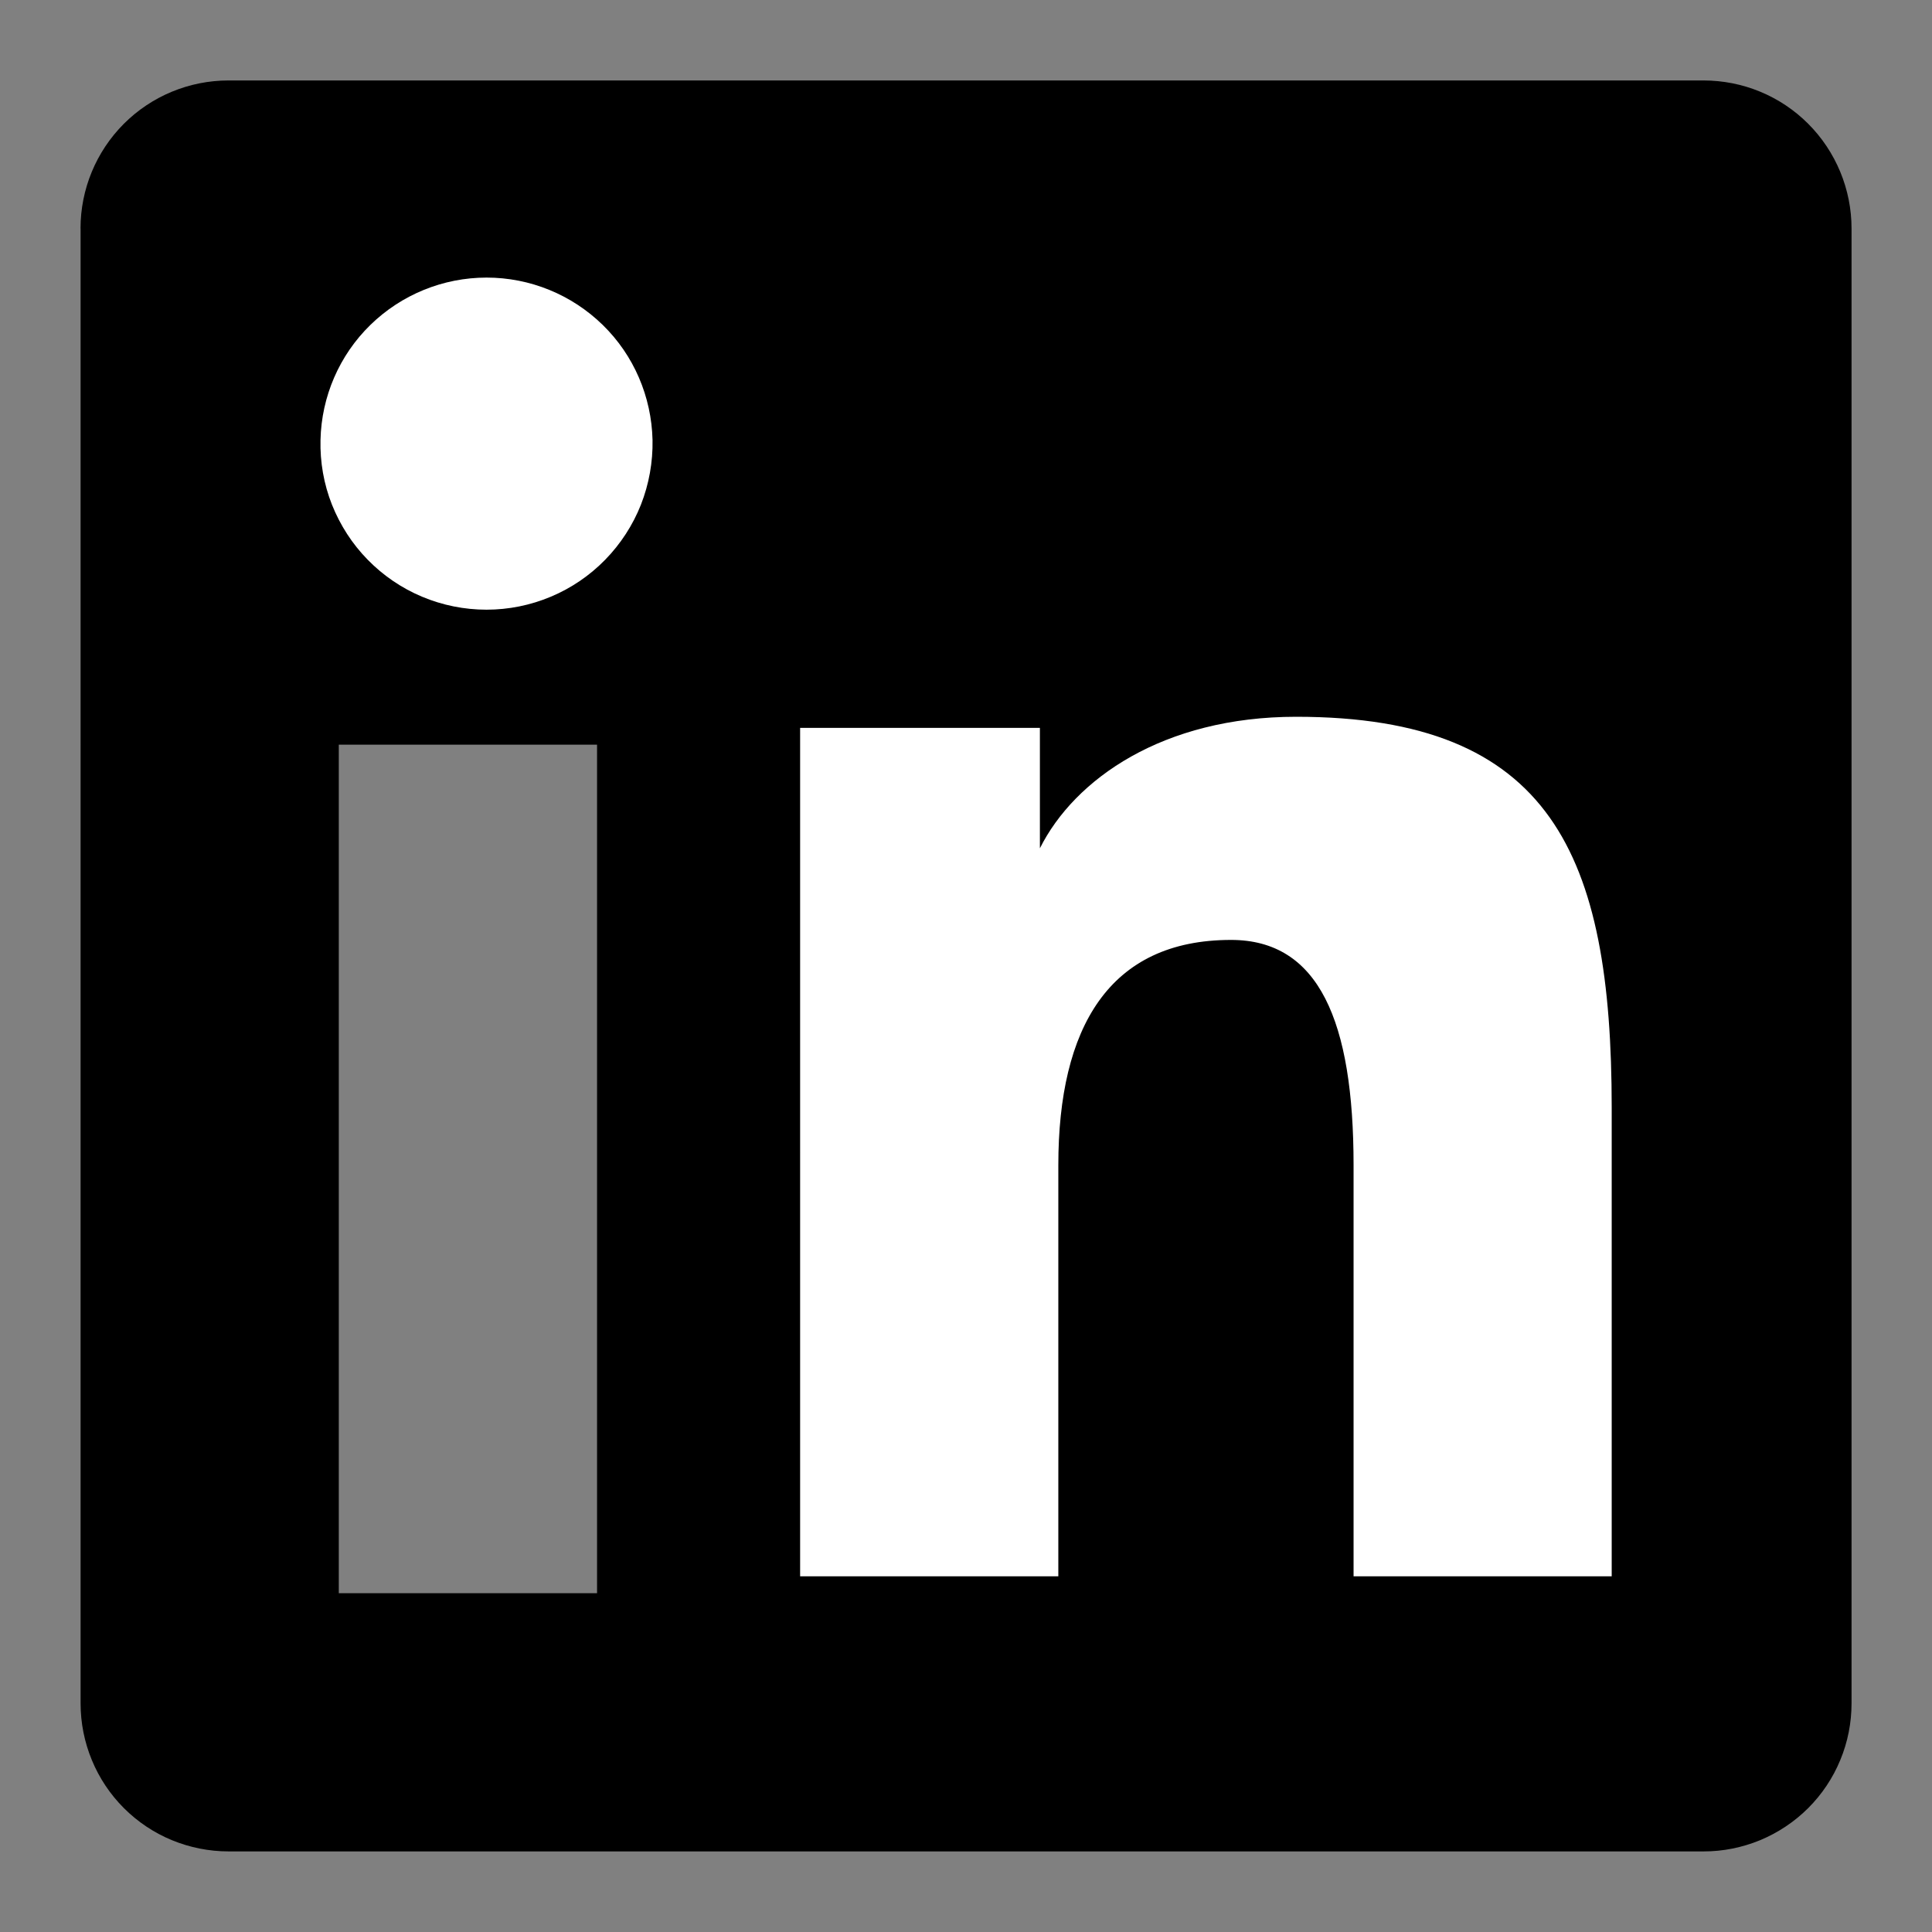
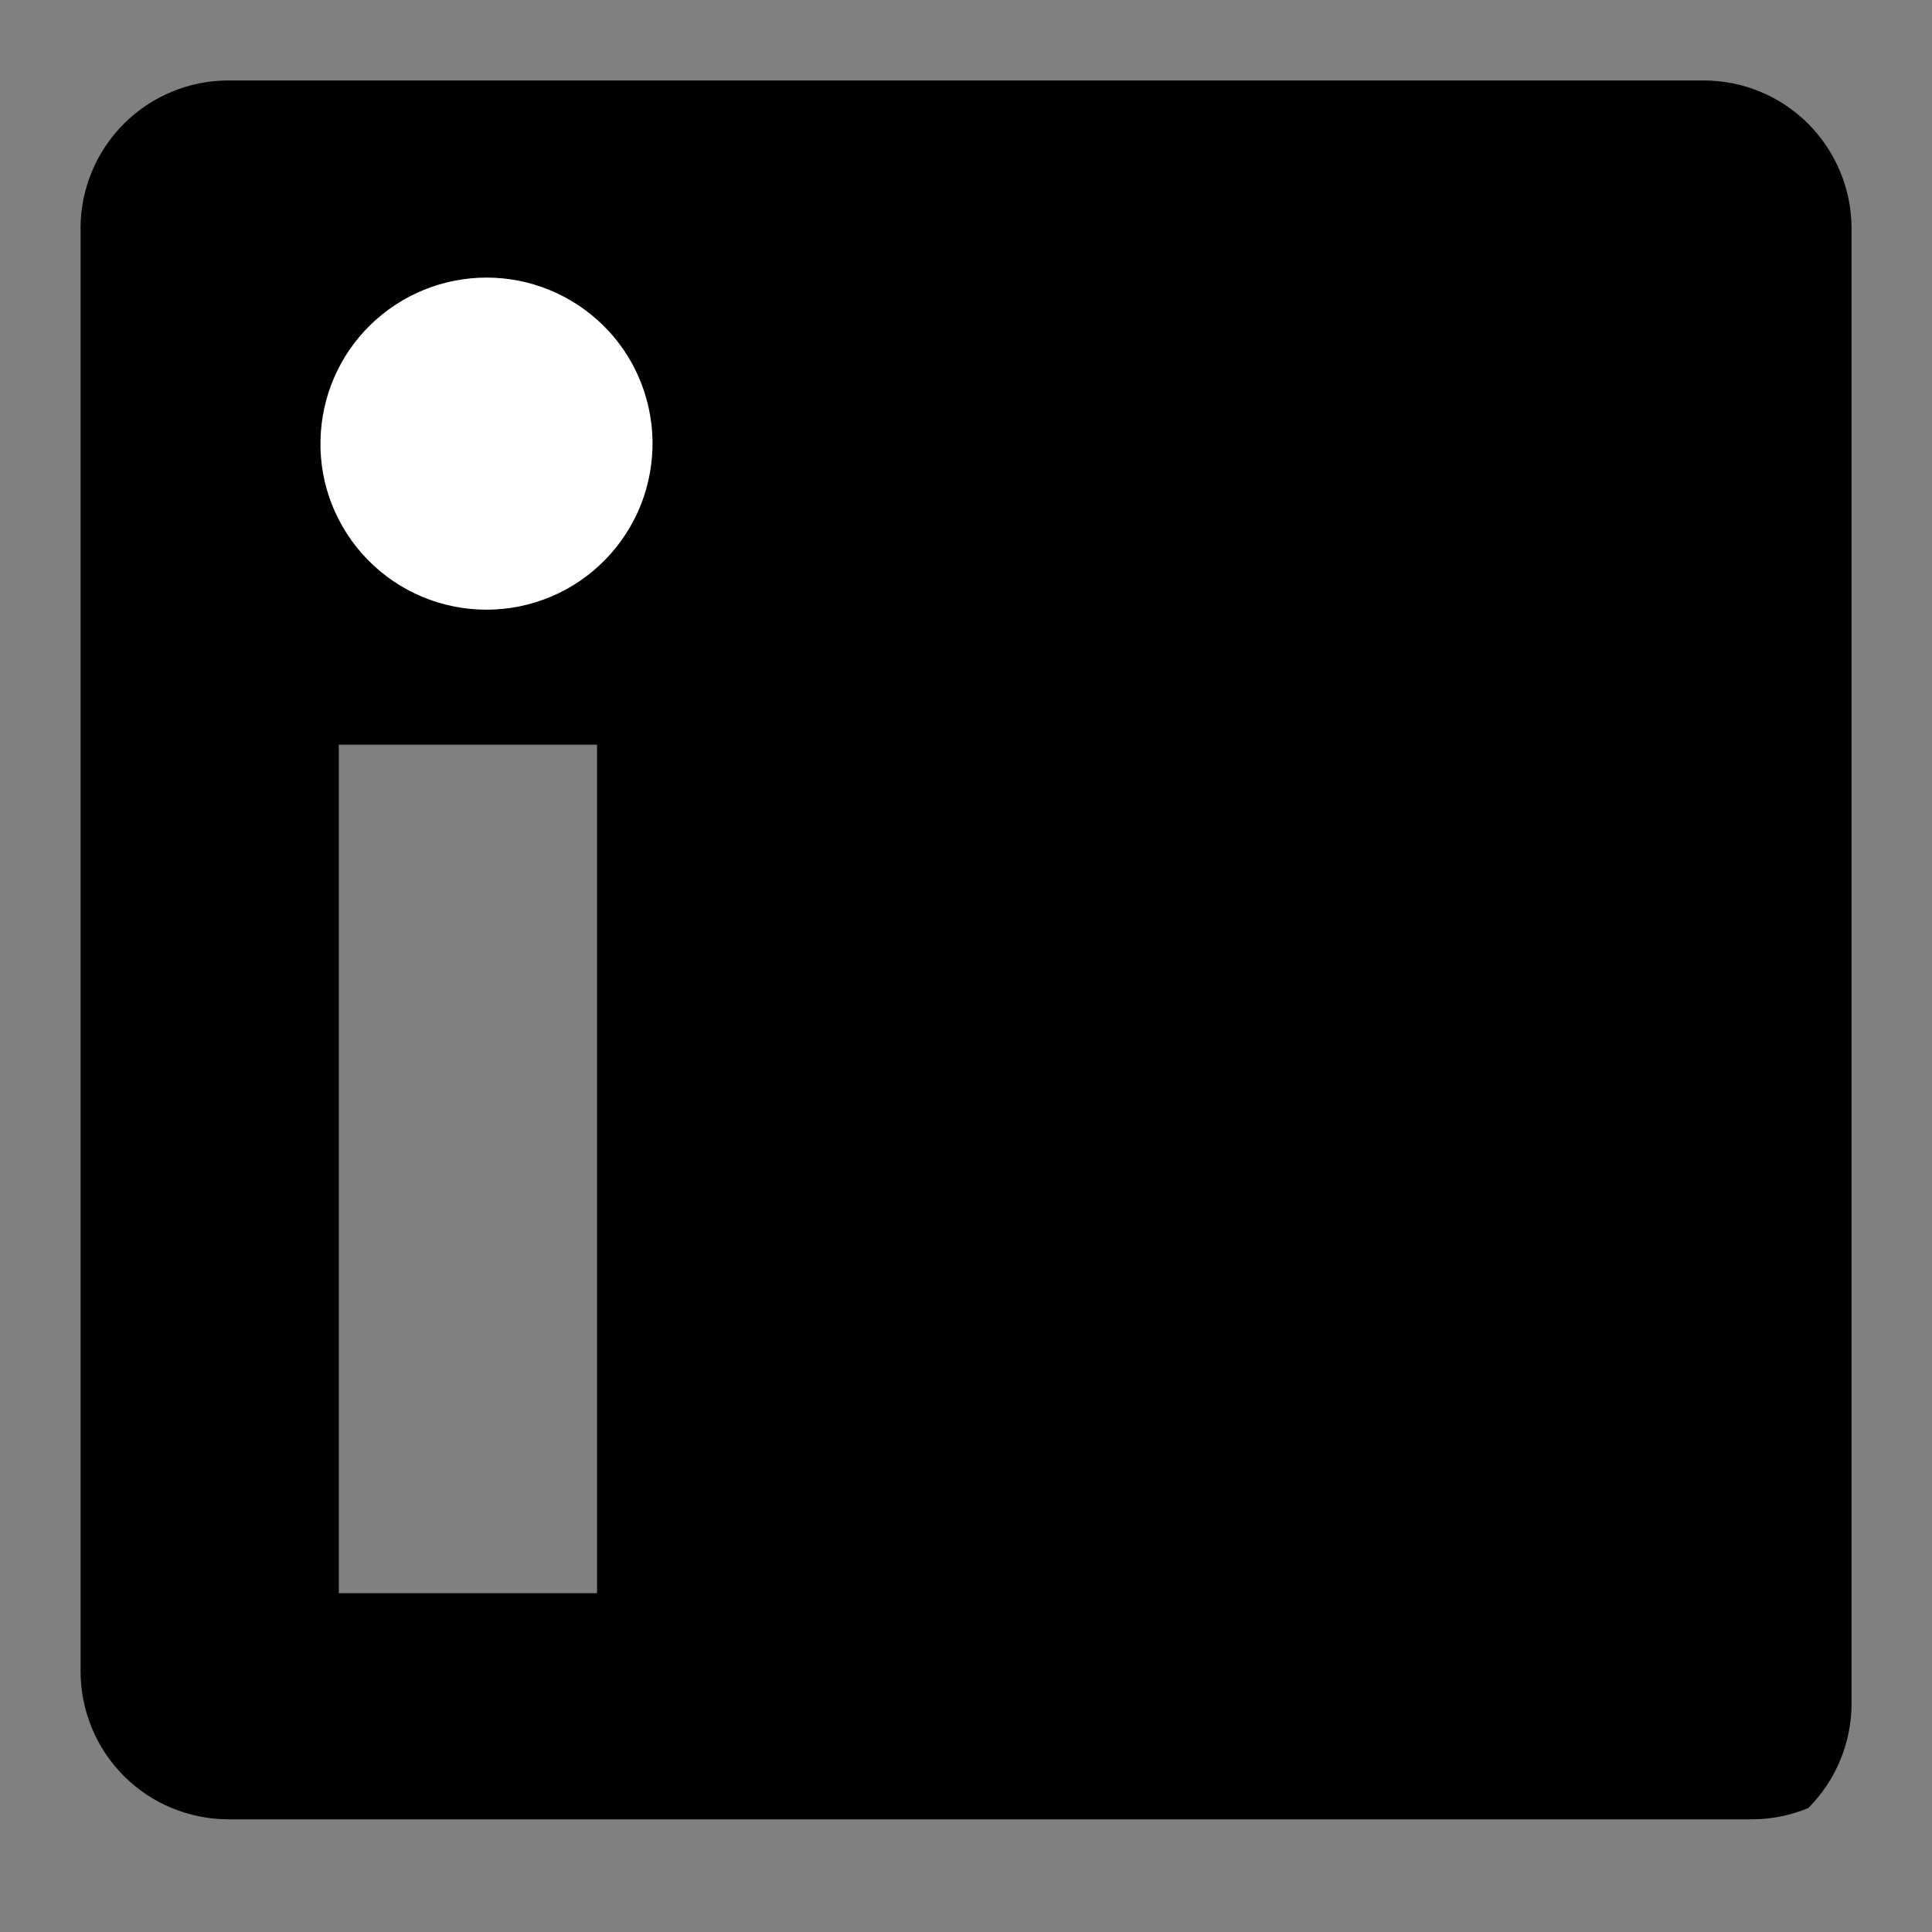
<svg xmlns="http://www.w3.org/2000/svg" version="1.1" id="Layer_1" x="0px" y="0px" width="28px" height="28px" viewBox="0 0 28 28" enable-background="new 0 0 28 28" xml:space="preserve">
  <rect x="0" y="0" width="28" height="28" fill="#808080" stroke="none" />
-   <path d="M1.167,3.311c0-0.569,0.226-1.114,0.628-1.517c0.402-0.402,0.948-0.628,1.517-0.628h21.376c0.281,0,0.561,0.055,0.82,0.162  c0.262,0.108,0.498,0.266,0.697,0.465s0.357,0.436,0.465,0.696c0.108,0.261,0.164,0.54,0.164,0.822v21.375  c0,0.282-0.055,0.562-0.163,0.821c-0.107,0.261-0.266,0.498-0.465,0.697s-0.437,0.357-0.696,0.465  c-0.261,0.107-0.539,0.164-0.822,0.163H3.312c-0.282,0-0.561-0.056-0.821-0.163c-0.26-0.107-0.497-0.266-0.696-0.465  c-0.199-0.199-0.357-0.436-0.464-0.696c-0.108-0.261-0.163-0.54-0.163-0.821V3.311z M4.91,23.09h3.743V10.792H4.91v12.296V23.09z" />
-   <path fill="#FFFFFF" d="M11.595,10.549h3.476v1.745c0.502-1.003,1.785-1.906,3.714-1.906c3.697,0,4.573,1.999,4.573,5.666v6.791  h-3.741v-5.957c0-2.088-0.502-3.266-1.776-3.266c-1.767,0-2.503,1.27-2.503,3.266v5.957h-3.742V10.549z" />
+   <path d="M1.167,3.311c0-0.569,0.226-1.114,0.628-1.517c0.402-0.402,0.948-0.628,1.517-0.628h21.376c0.281,0,0.561,0.055,0.82,0.162  c0.262,0.108,0.498,0.266,0.697,0.465s0.357,0.436,0.465,0.696c0.108,0.261,0.164,0.54,0.164,0.822v21.375  c0,0.282-0.055,0.562-0.163,0.821c-0.107,0.261-0.266,0.498-0.465,0.697c-0.261,0.107-0.539,0.164-0.822,0.163H3.312c-0.282,0-0.561-0.056-0.821-0.163c-0.26-0.107-0.497-0.266-0.696-0.465  c-0.199-0.199-0.357-0.436-0.464-0.696c-0.108-0.261-0.163-0.54-0.163-0.821V3.311z M4.91,23.09h3.743V10.792H4.91v12.296V23.09z" />
  <path fill="#FFFFFF" d="M9.457,6.376c0.006,0.321-0.051,0.639-0.168,0.938c-0.118,0.298-0.295,0.57-0.519,0.799  S8.279,8.524,7.983,8.648C7.688,8.772,7.371,8.836,7.051,8.836c-0.321,0-0.639-0.064-0.934-0.188  C5.821,8.524,5.554,8.342,5.33,8.113c-0.225-0.229-0.4-0.501-0.519-0.799C4.693,7.016,4.637,6.697,4.645,6.376  c0.014-0.629,0.273-1.228,0.723-1.667s1.054-0.686,1.684-0.686c0.629,0,1.232,0.246,1.683,0.686S9.442,5.748,9.457,6.376  L9.457,6.376z" />
</svg>